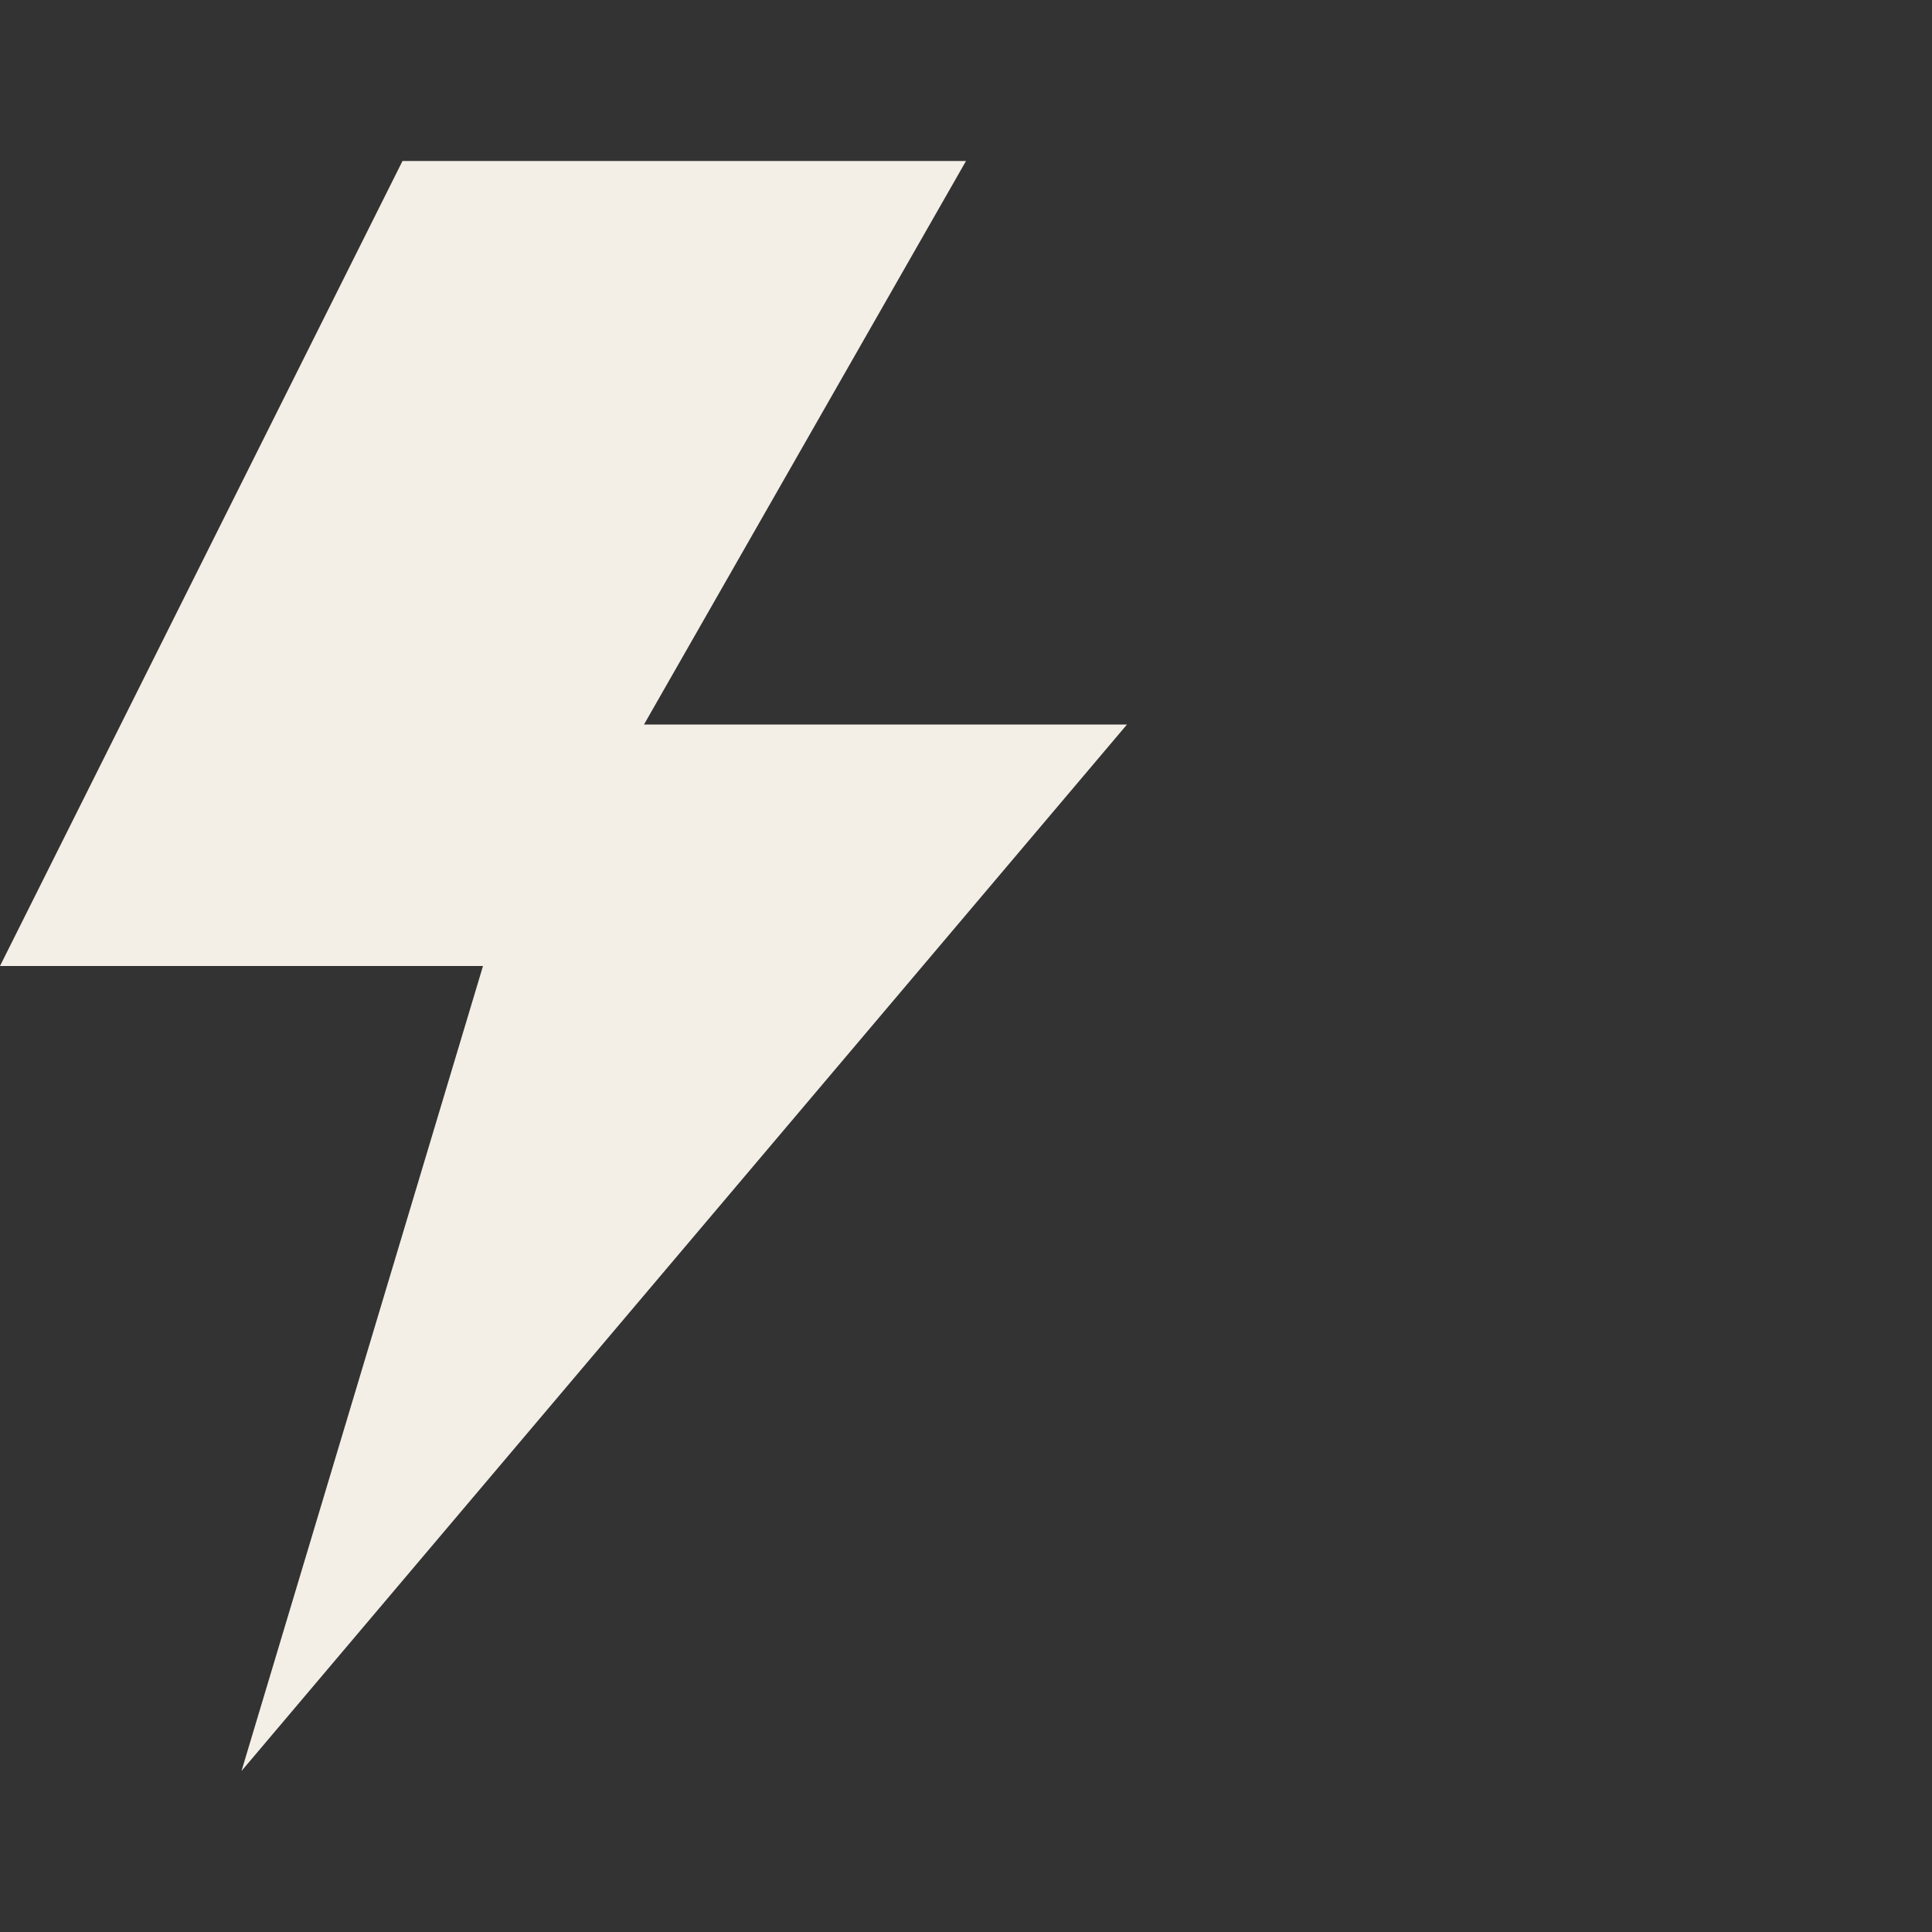
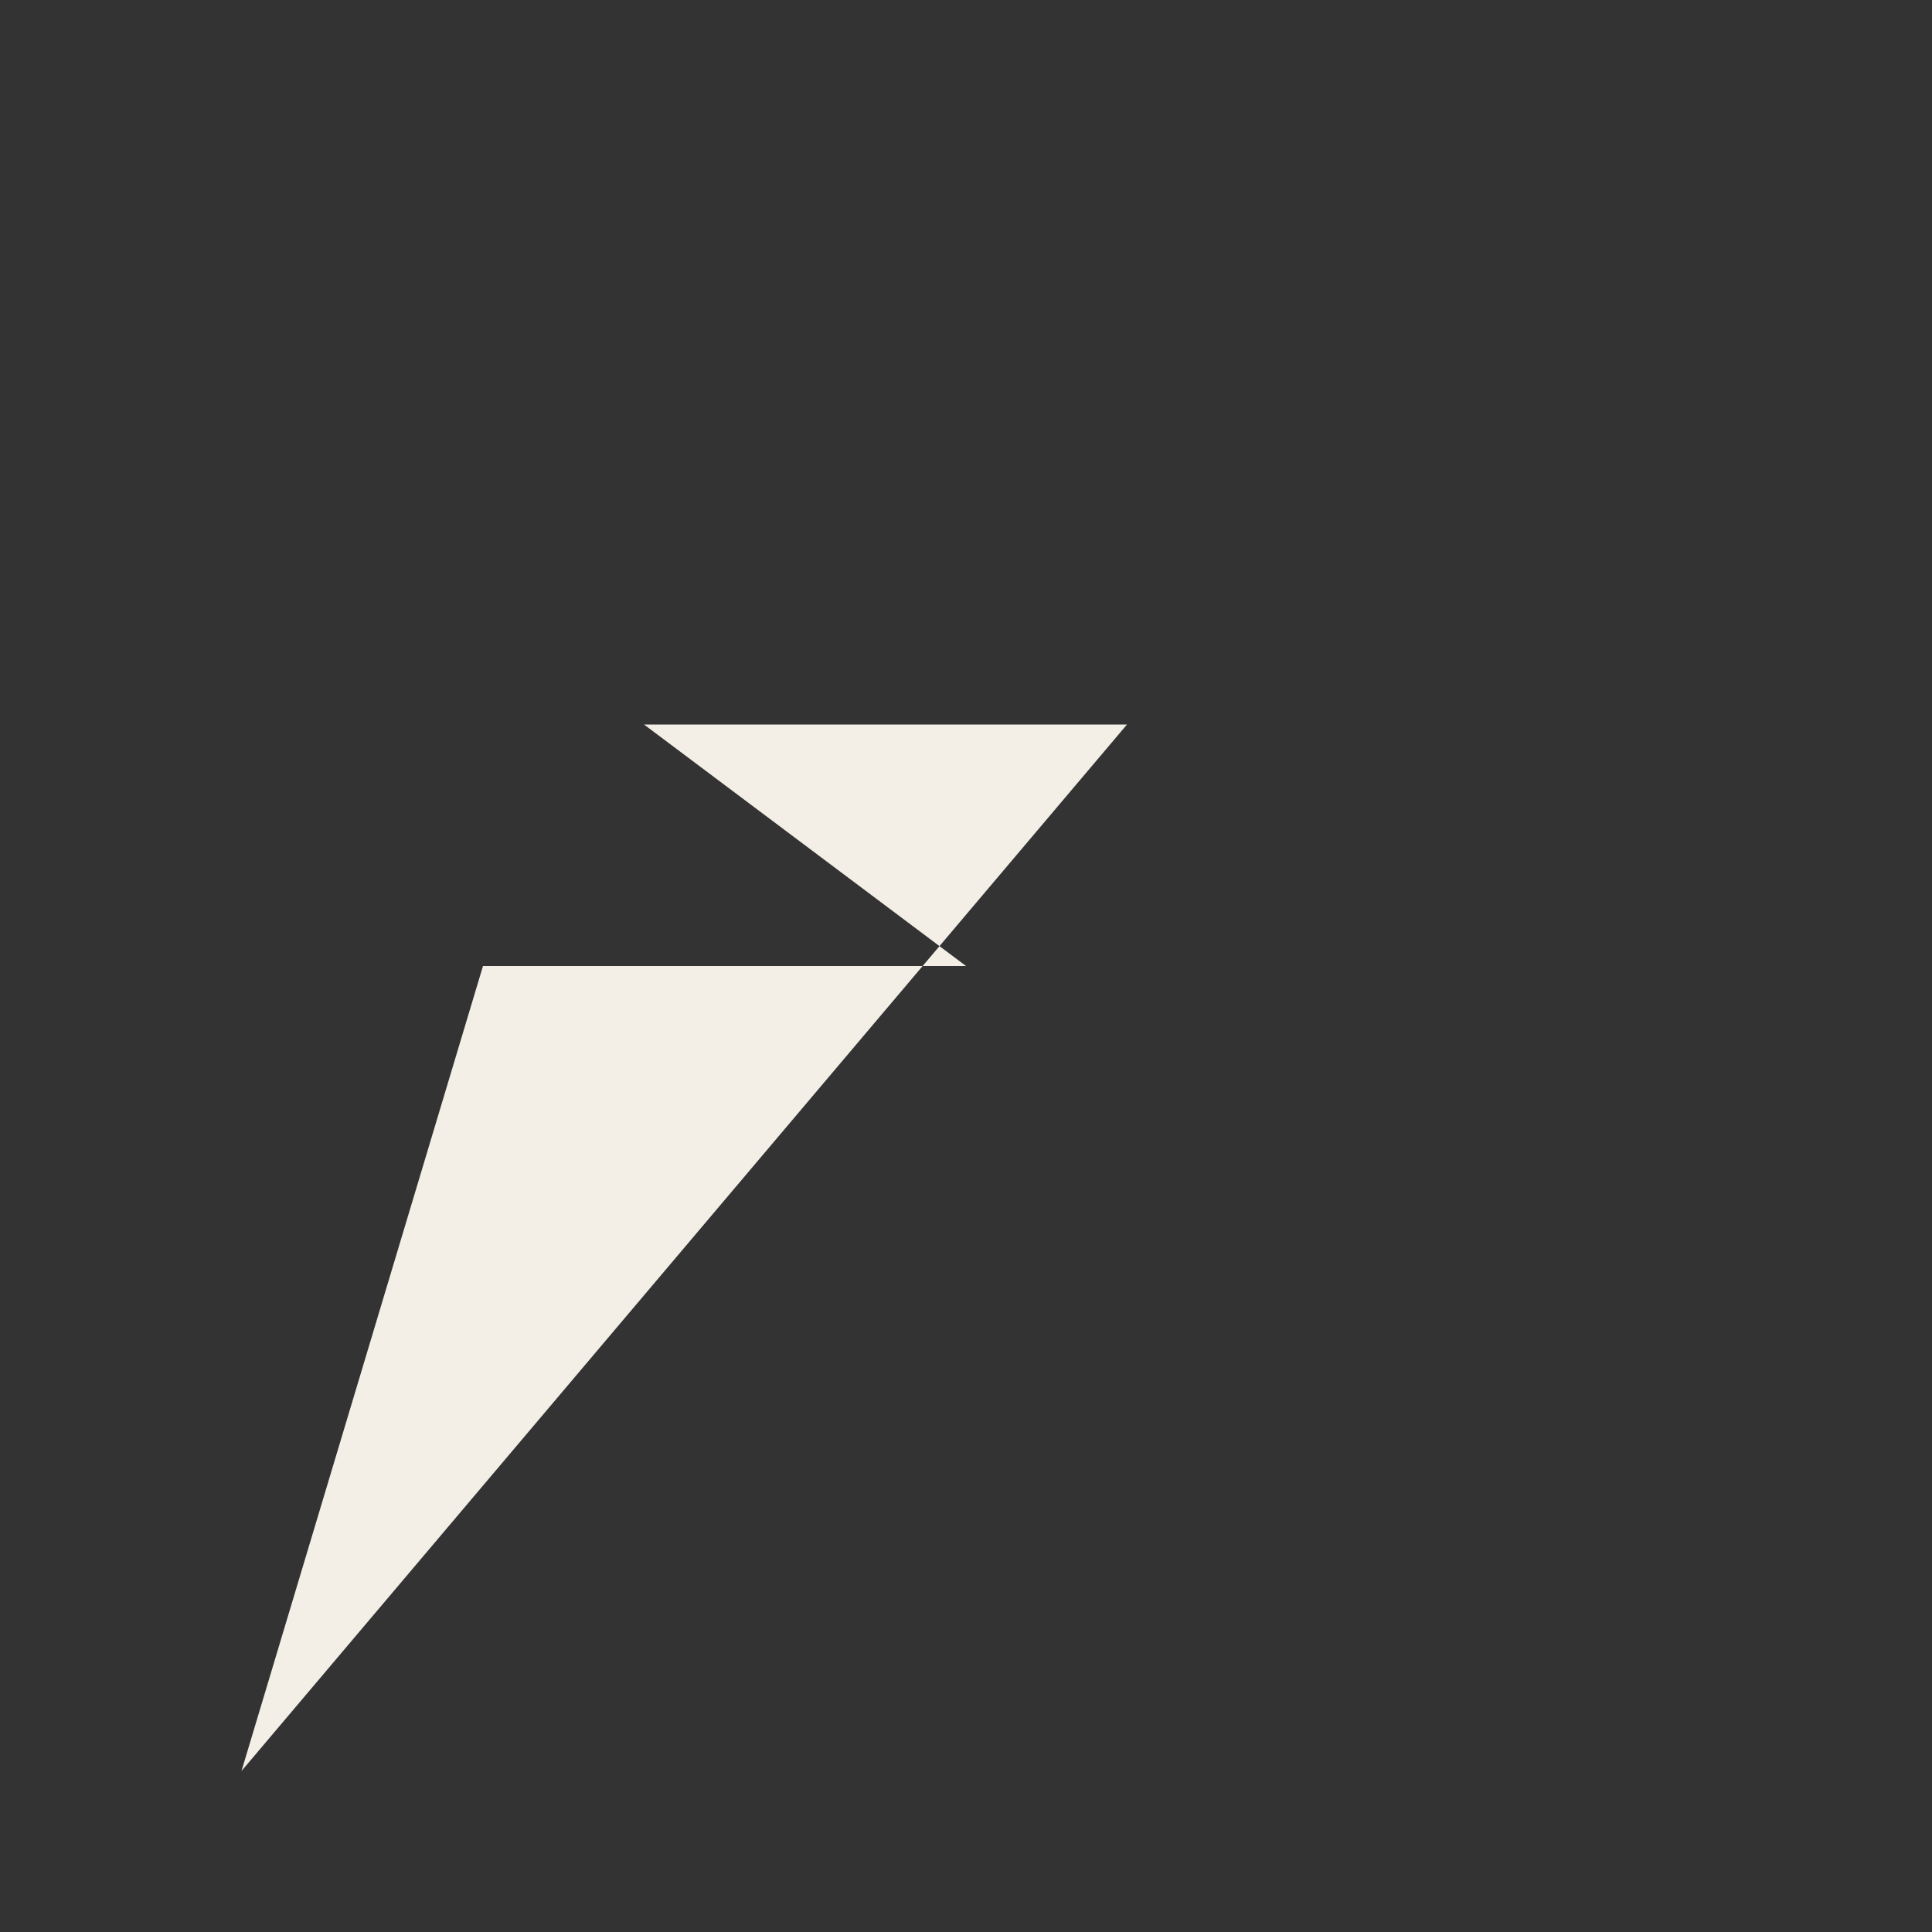
<svg xmlns="http://www.w3.org/2000/svg" width="30" height="30" viewBox="0 0 30 30" fill="none">
  <rect x="0" y="0" width="30" height="30" fill="#333333" stroke="none" />
-   <path d="M10 11.25H17.5L3.75 27.5L7.5 15H0L6.25 2.5H15L10 11.25Z" fill="#F3EFE7" />
+   <path d="M10 11.25H17.5L3.75 27.5L7.5 15H0H15L10 11.25Z" fill="#F3EFE7" />
</svg>